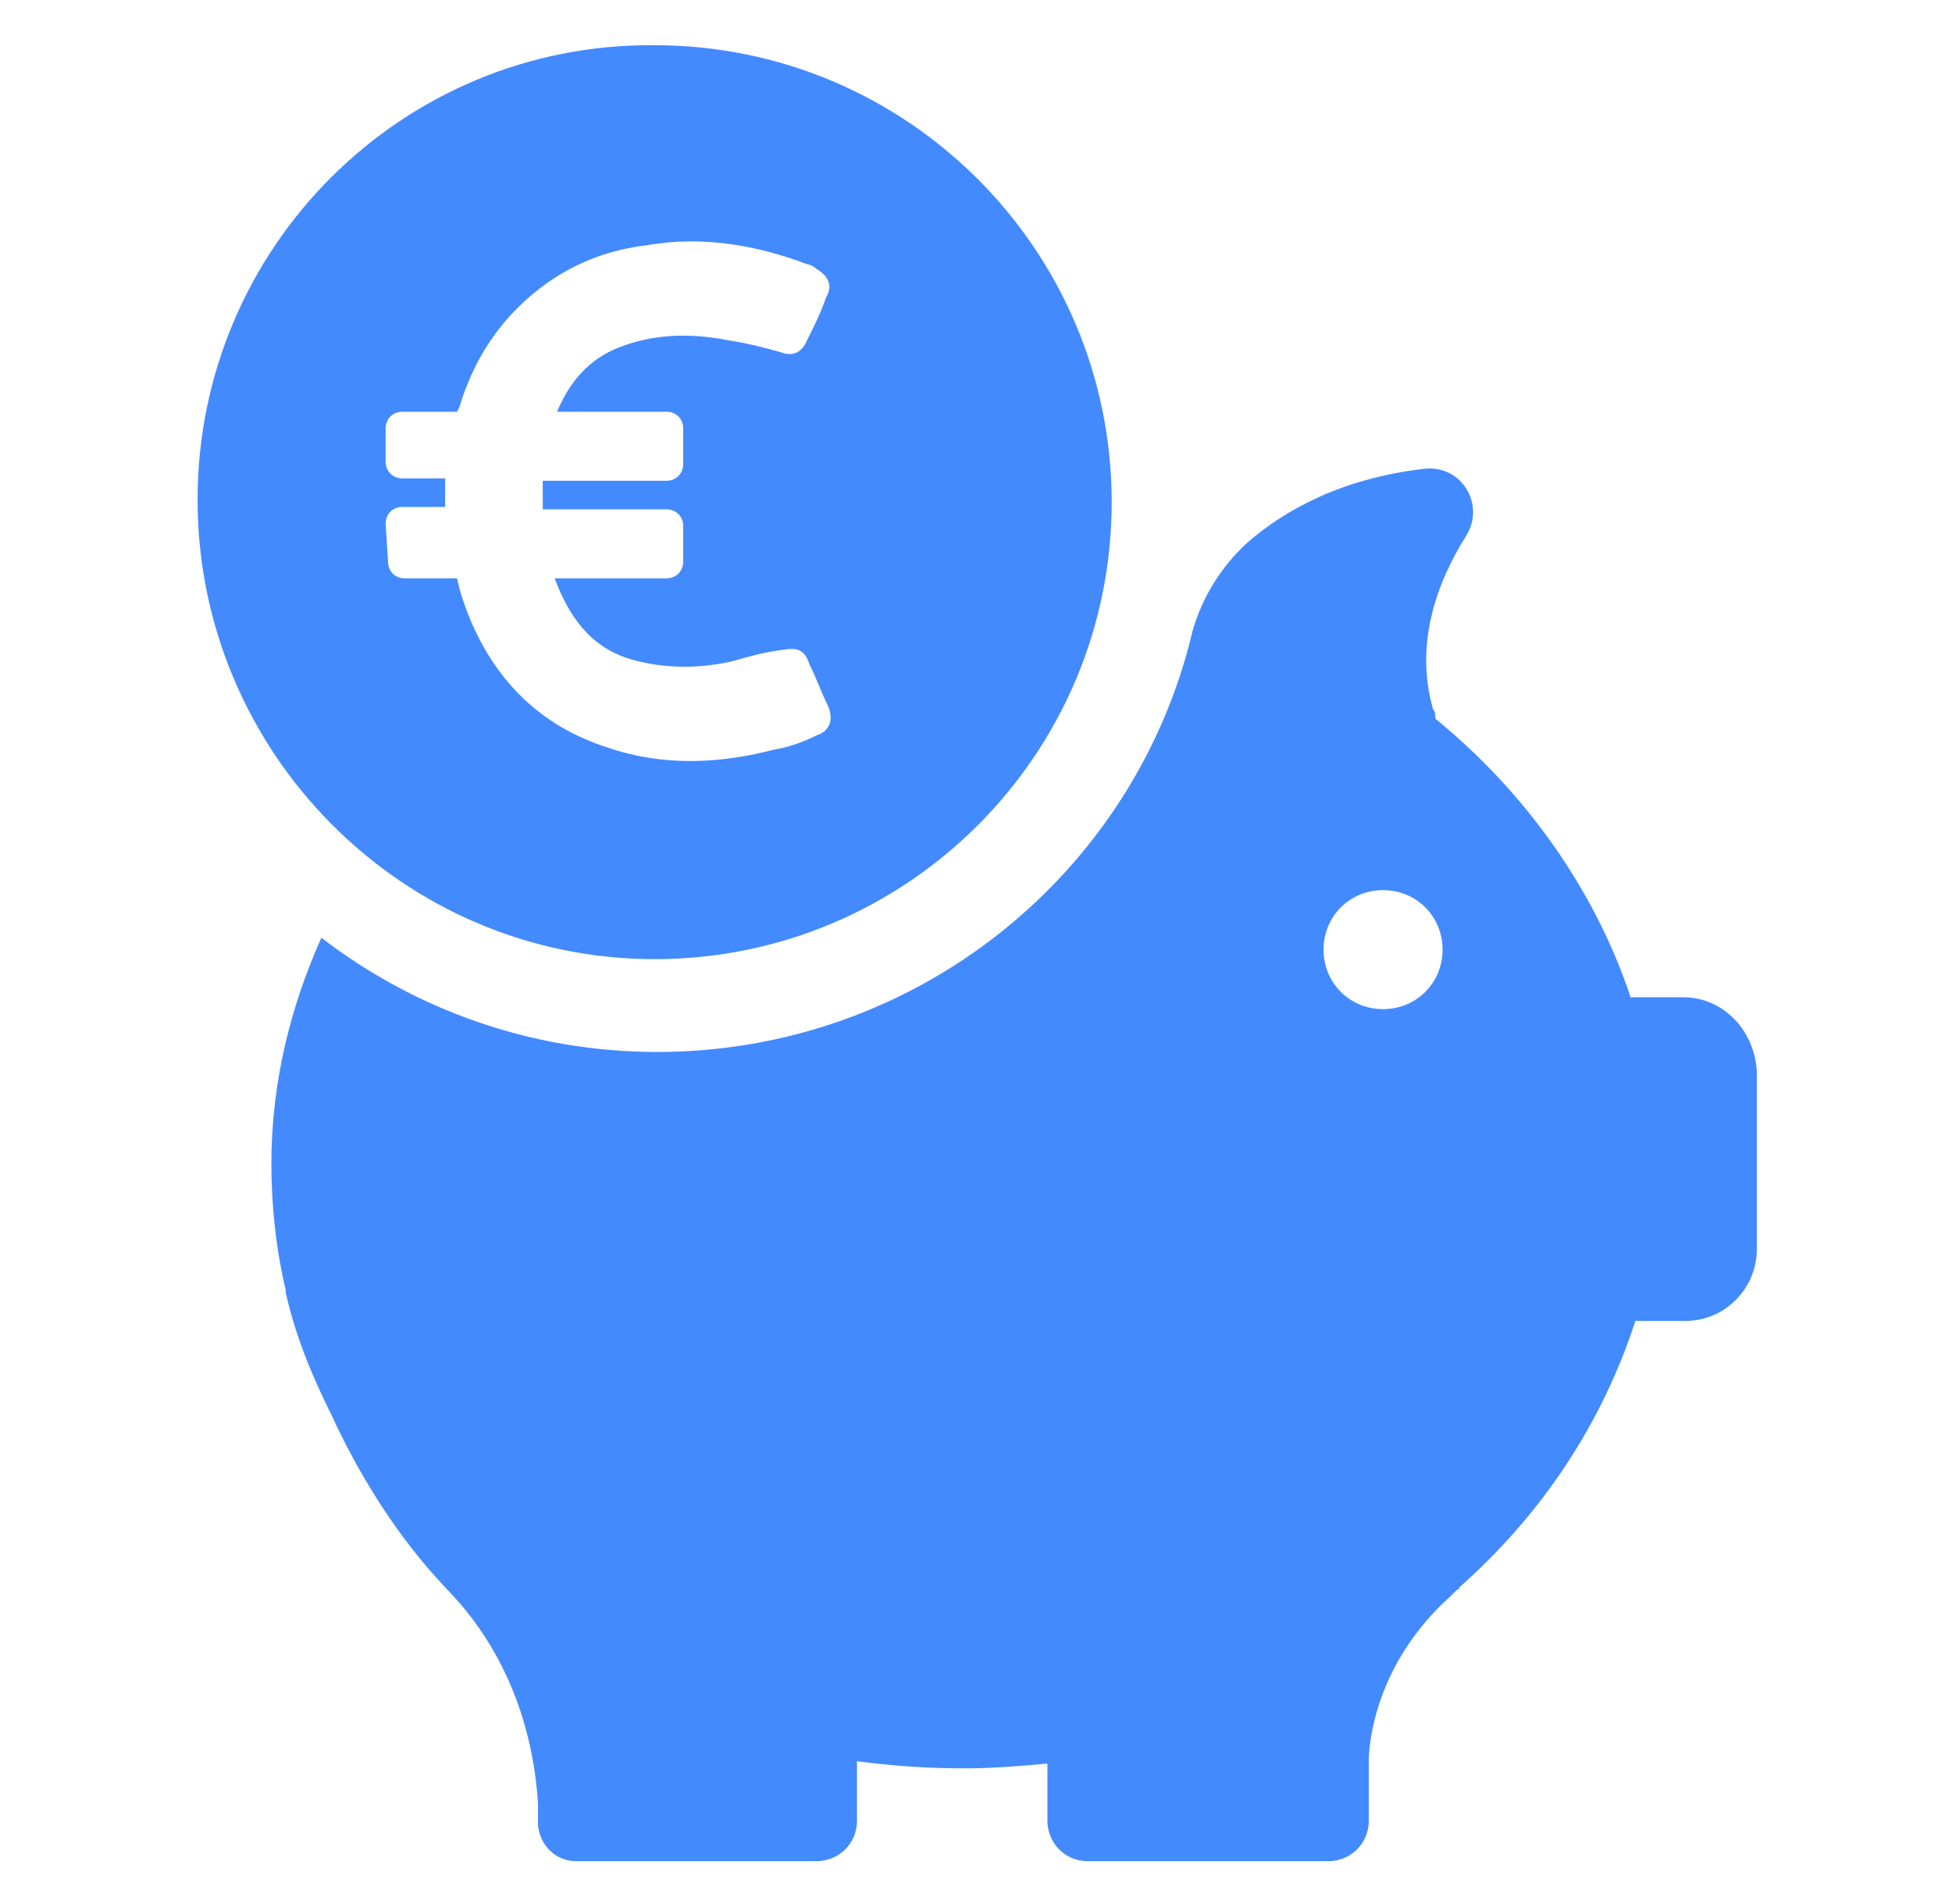
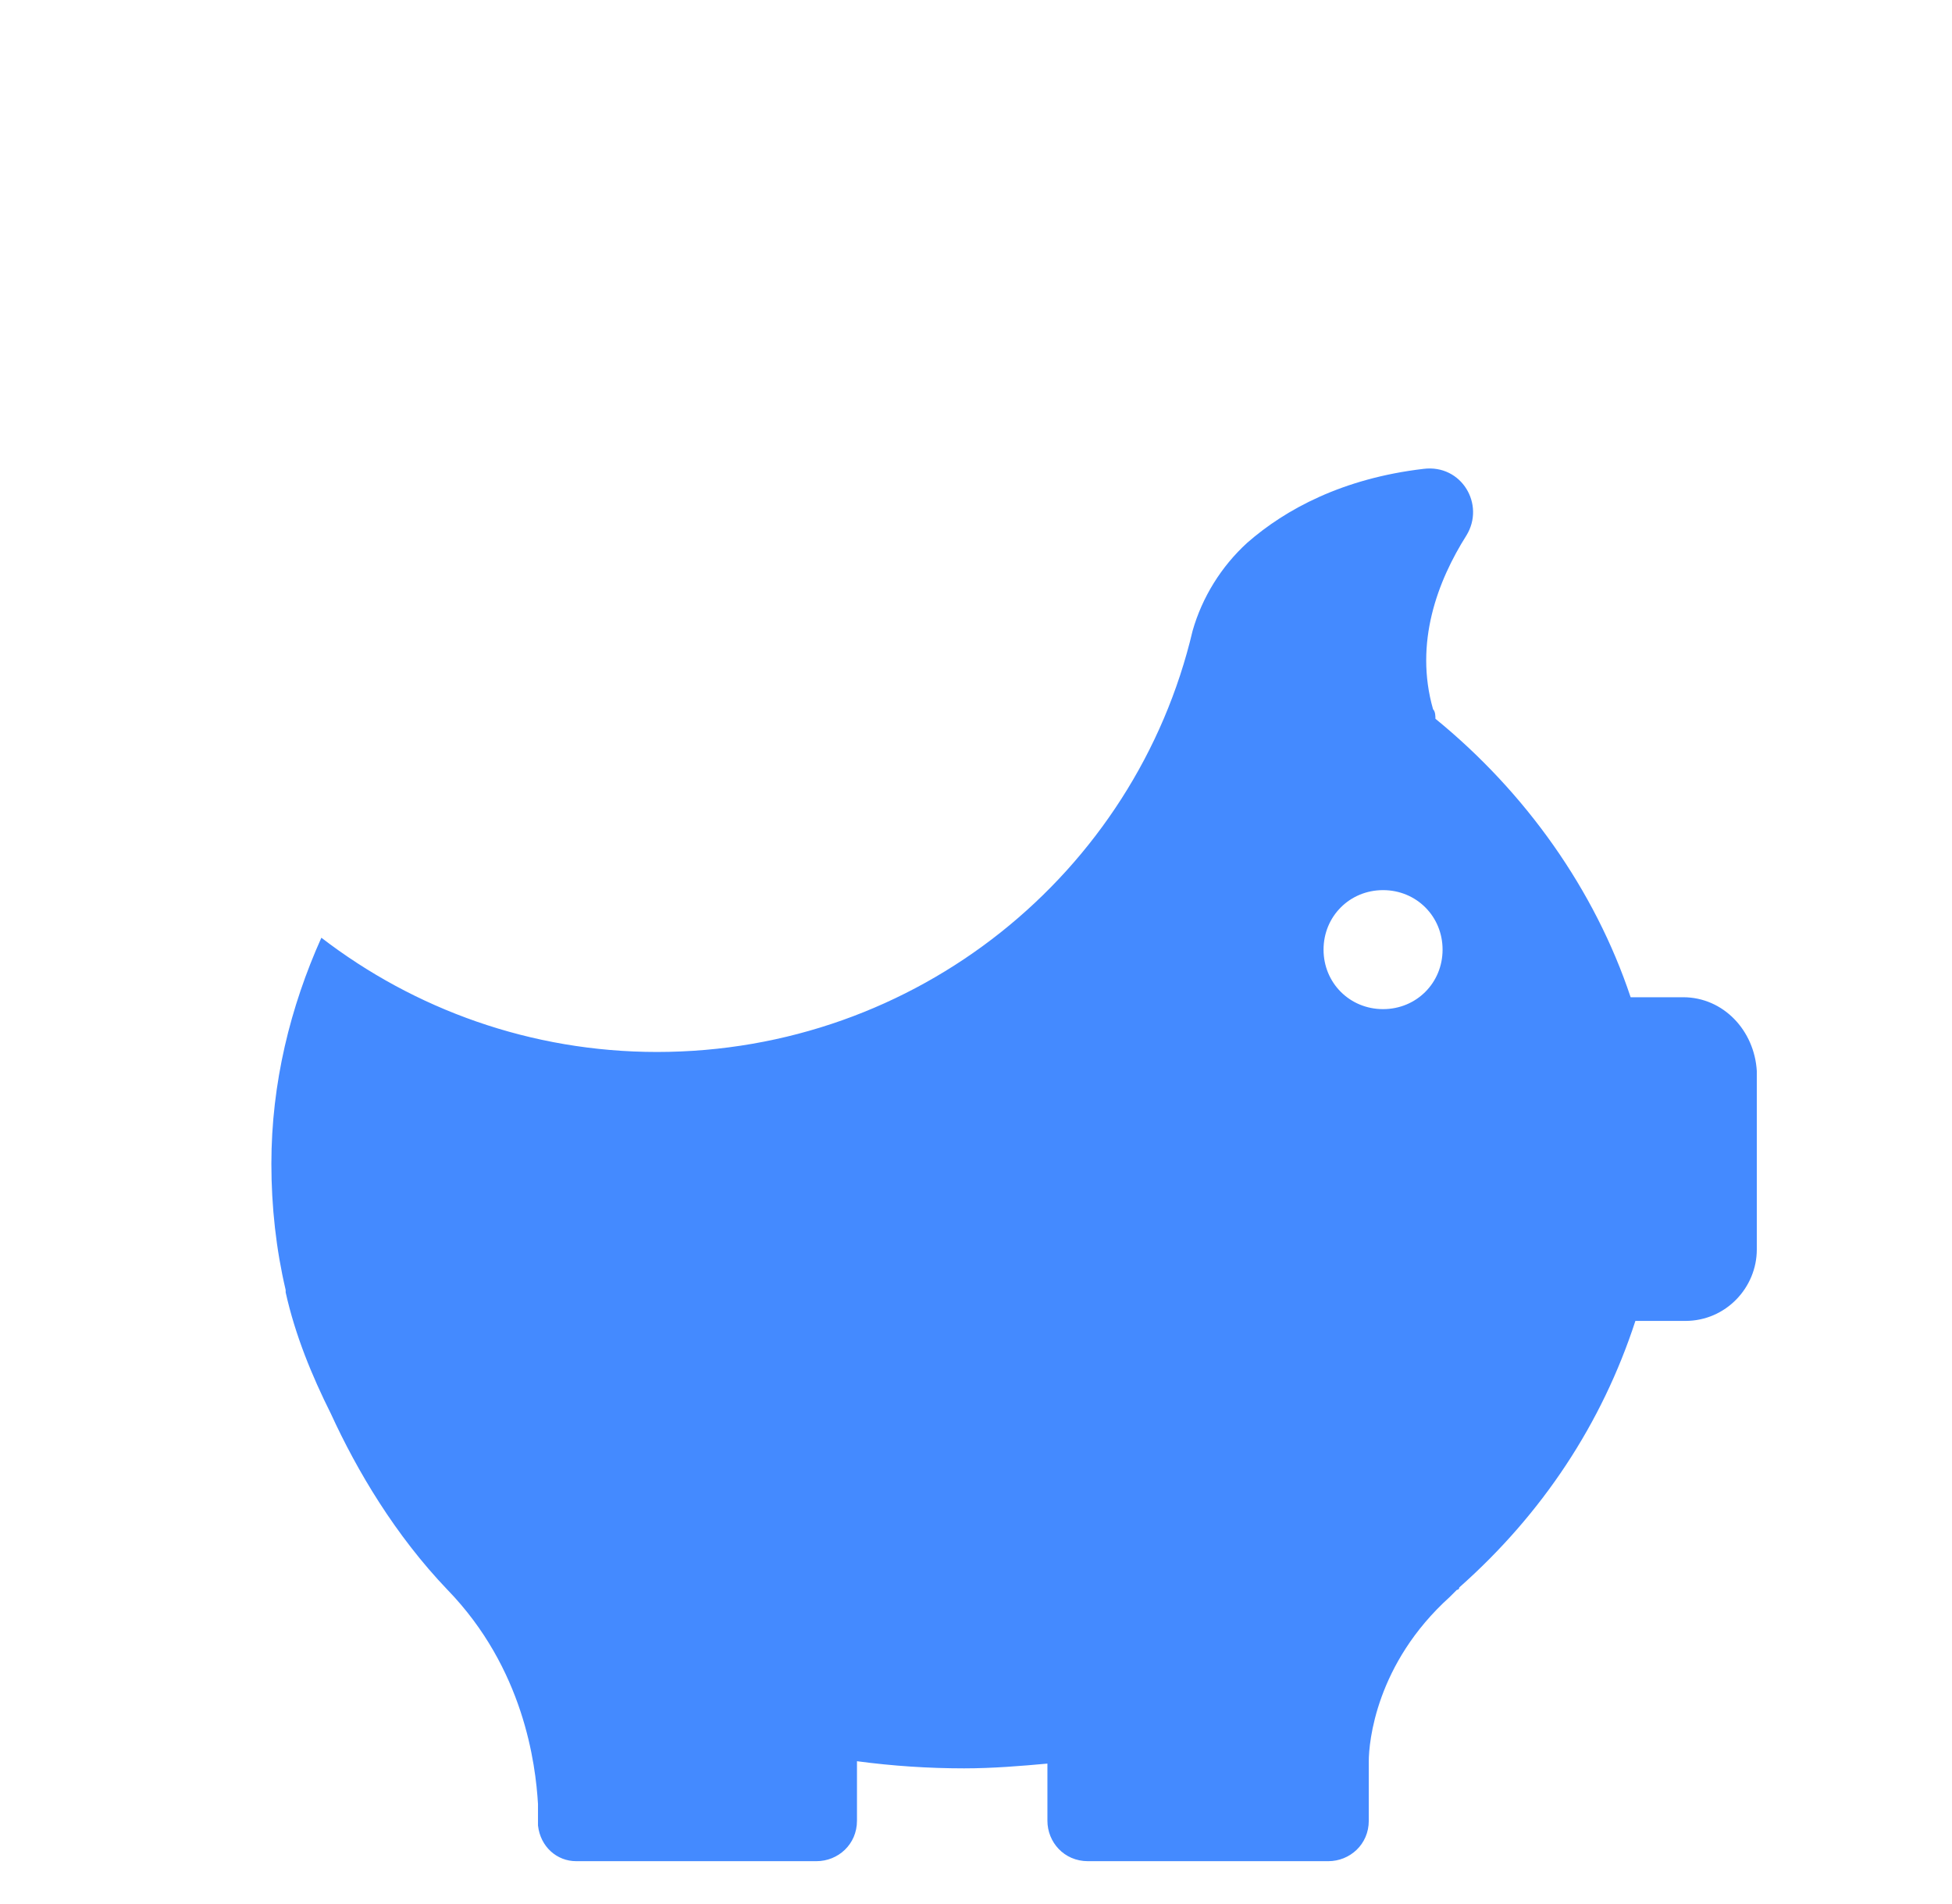
<svg xmlns="http://www.w3.org/2000/svg" version="1.1" id="Ebene_1" x="0px" y="0px" viewBox="0 0 82 80" style="enable-background:new 0 0 82 80;" xml:space="preserve">
  <style type="text/css">
	.st0{fill:#448AFF;}
</style>
  <g>
    <path class="st0" d="M58.1,42.4c-1.4,0-2.5-1.1-2.5-2.5s1.1-2.5,2.5-2.5s2.5,1.1,2.5,2.5C60.6,41.3,59.5,42.4,58.1,42.4 M70.7,41.9   h-2.2c-1.5-4.5-4.4-8.6-8.2-11.7c0-0.1,0-0.3-0.1-0.4c-0.8-2.8,0.2-5.4,1.4-7.3c0.8-1.3-0.2-3-1.8-2.8c-3.4,0.4-5.8,1.7-7.4,3.1   c-1.1,1-1.9,2.3-2.3,3.7c-2.4,10.2-11.6,17.7-22.5,17.7c-5.3,0-10.2-1.8-14.1-4.8c-1.3,2.9-2.1,6.1-2.1,9.5c0,1.8,0.2,3.6,0.6,5.3   c0,0,0,0,0,0.1c0.4,1.8,1.1,3.5,1.9,5.1c1.1,2.4,2.7,5.1,4.9,7.4c3.2,3.3,3.7,7.3,3.8,9v0.9c0.1,0.9,0.8,1.5,1.6,1.5h10.1   c0.9,0,1.7-0.7,1.7-1.7V74c1.5,0.2,3,0.3,4.5,0.3c1.2,0,2.4-0.1,3.5-0.2v2.4c0,0.9,0.7,1.7,1.7,1.7h10.1c0.9,0,1.7-0.7,1.7-1.7V74   c0-0.8,0.3-4.1,3.4-6.9c0.1-0.1,0.2-0.2,0.3-0.3c0,0,0.1,0,0.1-0.1c3.5-3.1,6-6.9,7.4-11.2h2.1c1.7,0,3-1.4,3-3V45   C73.7,43.3,72.4,41.9,70.7,41.9z" />
-     <path class="st0" d="M16.2,22c0-0.4,0.3-0.7,0.7-0.7h1.8v-1.2h-1.8c-0.4,0-0.7-0.3-0.7-0.7V18c0-0.4,0.3-0.7,0.7-0.7h2.3l0.1-0.2   c0.6-2,1.7-3.7,3.4-5c1.3-1,2.8-1.6,4.5-1.8c2.3-0.4,4.6,0,6.7,0.8c0.1,0,0.3,0.1,0.4,0.2c0.5,0.3,0.7,0.7,0.4,1.2   c-0.2,0.6-0.5,1.2-0.8,1.8c-0.2,0.5-0.6,0.7-1.1,0.5c-0.7-0.2-1.5-0.4-2.2-0.5C29.1,14,27.5,14,26,14.6c-1.3,0.5-2.1,1.5-2.6,2.7   l0,0H28c0.4,0,0.7,0.3,0.7,0.7v1.5c0,0.4-0.3,0.7-0.7,0.7h-5.2v1.2H28c0.4,0,0.7,0.3,0.7,0.7v1.5c0,0.4-0.3,0.7-0.7,0.7h-4.7   c0.6,1.6,1.5,2.9,3.2,3.4c1.4,0.4,2.8,0.4,4.2,0.1c0.7-0.2,1.4-0.4,2.2-0.5c0.6-0.1,0.9,0,1.1,0.6c0.3,0.6,0.5,1.2,0.8,1.8   c0.2,0.5,0.1,1-0.5,1.2c-0.6,0.3-1.2,0.5-1.8,0.6c-2.3,0.6-4.7,0.7-7-0.1c-2.8-0.9-4.7-2.8-5.8-5.5c-0.2-0.5-0.4-1.1-0.5-1.6H17   c-0.4,0-0.7-0.3-0.7-0.7L16.2,22L16.2,22z M27.5,40.3c10.6,0,19.2-8.6,19.2-19.2S38.1,1.9,27.5,1.9C16.9,1.8,8.3,10.4,8.3,21   S16.9,40.3,27.5,40.3z" />
  </g>
</svg>